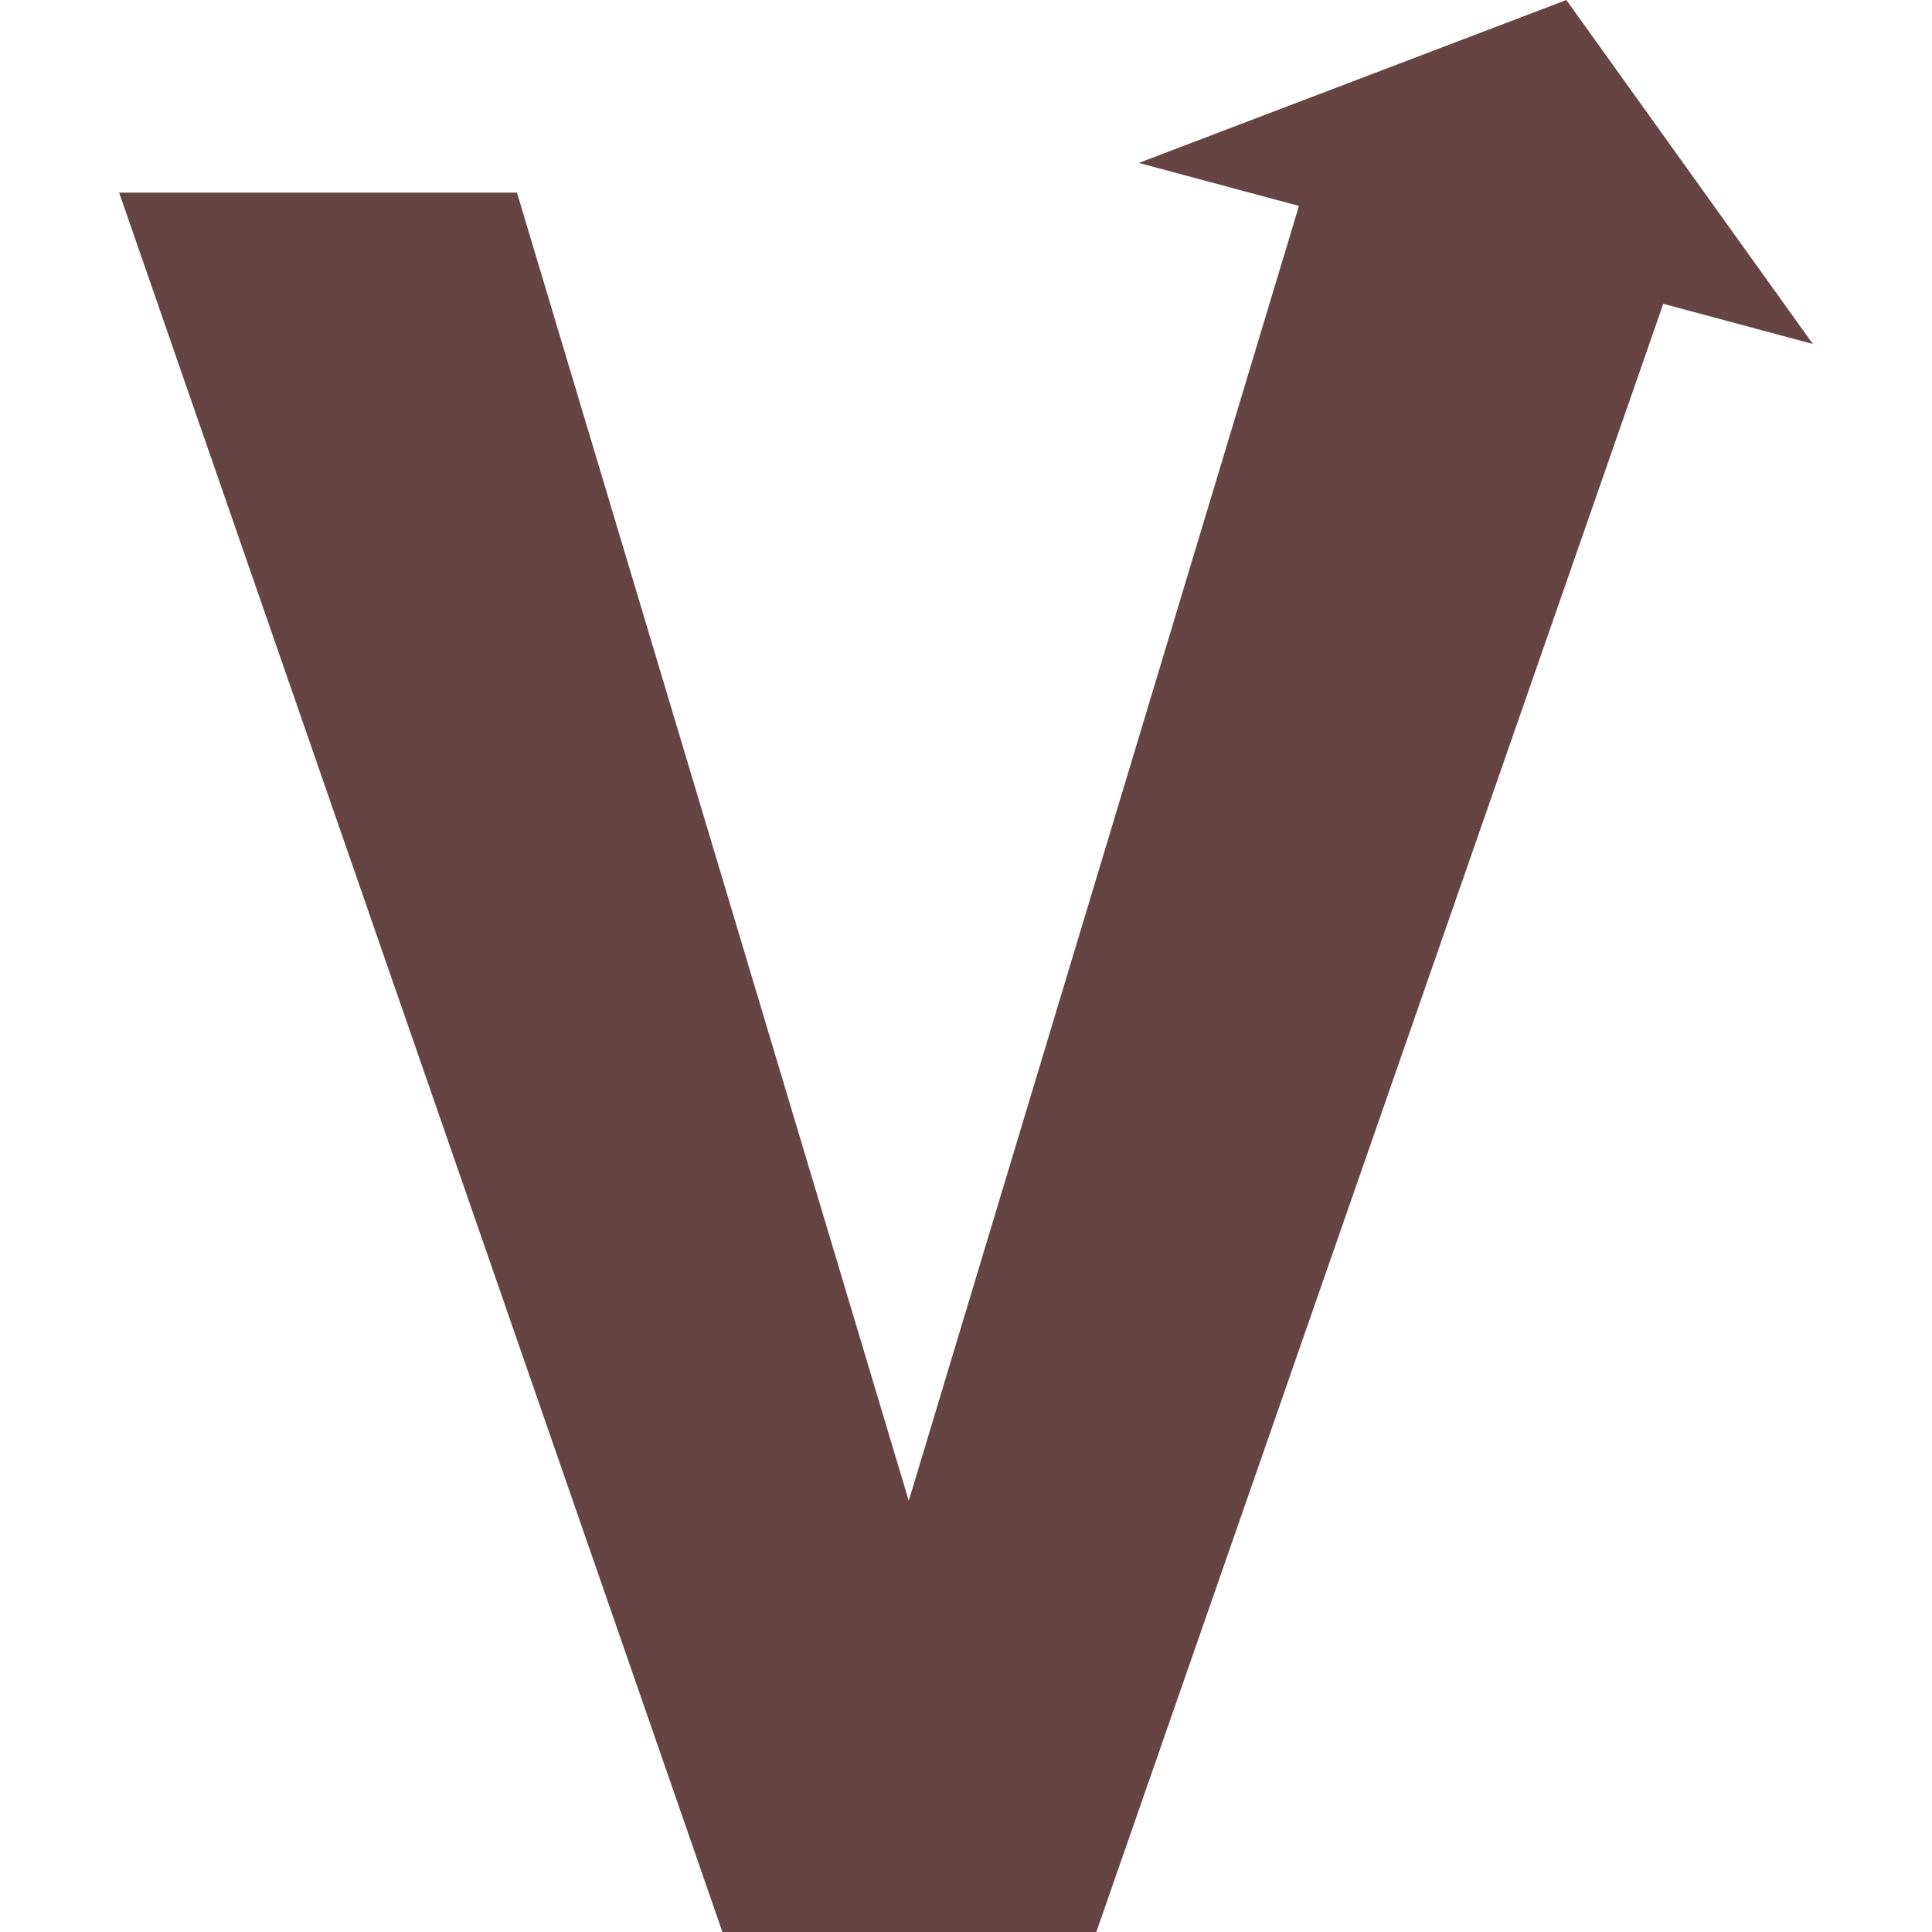
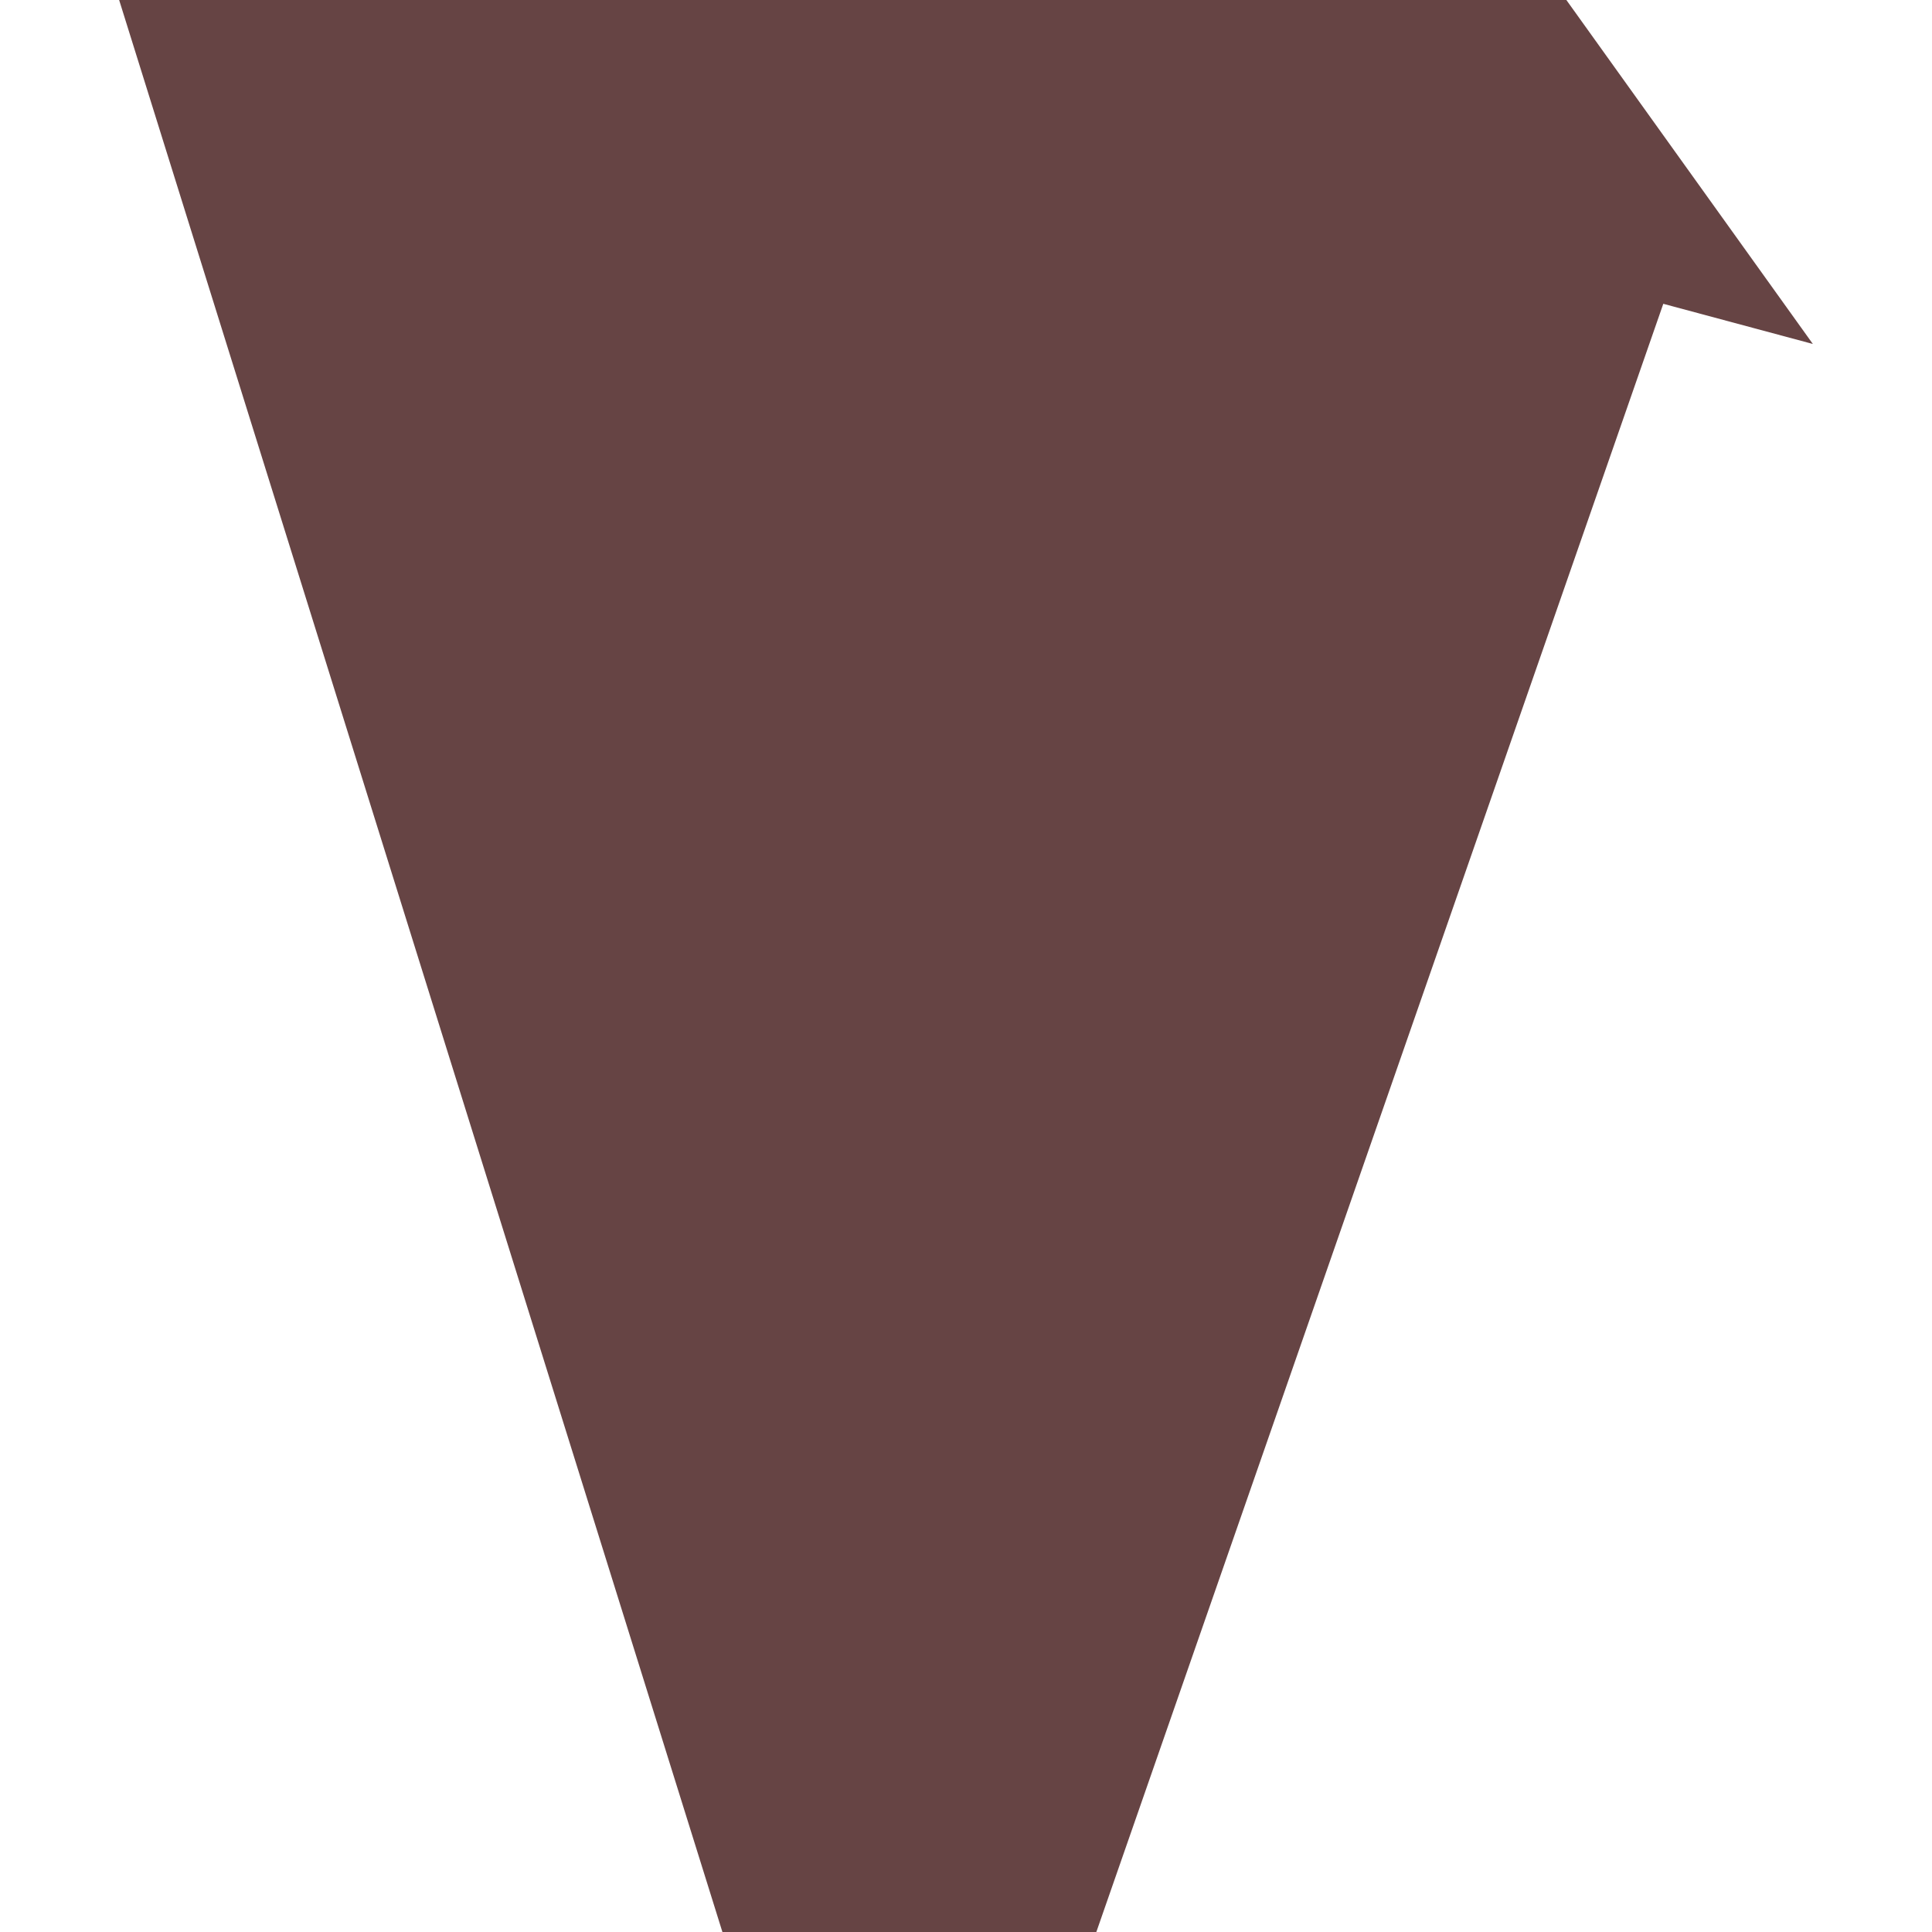
<svg xmlns="http://www.w3.org/2000/svg" role="img" width="32px" height="32px" viewBox="0 0 24 24">
  <title>Vector Logo Zone</title>
-   <path fill="#644f2" d="M19.458 0l-5.311 2.024 1.989.534-4.847 16.085-4.867-16.25H1.48L8.974 24h4.645l7.043-20.226 1.858.499Z" />
+   <path fill="#644f2" d="M19.458 0H1.48L8.974 24h4.645l7.043-20.226 1.858.499Z" />
</svg>